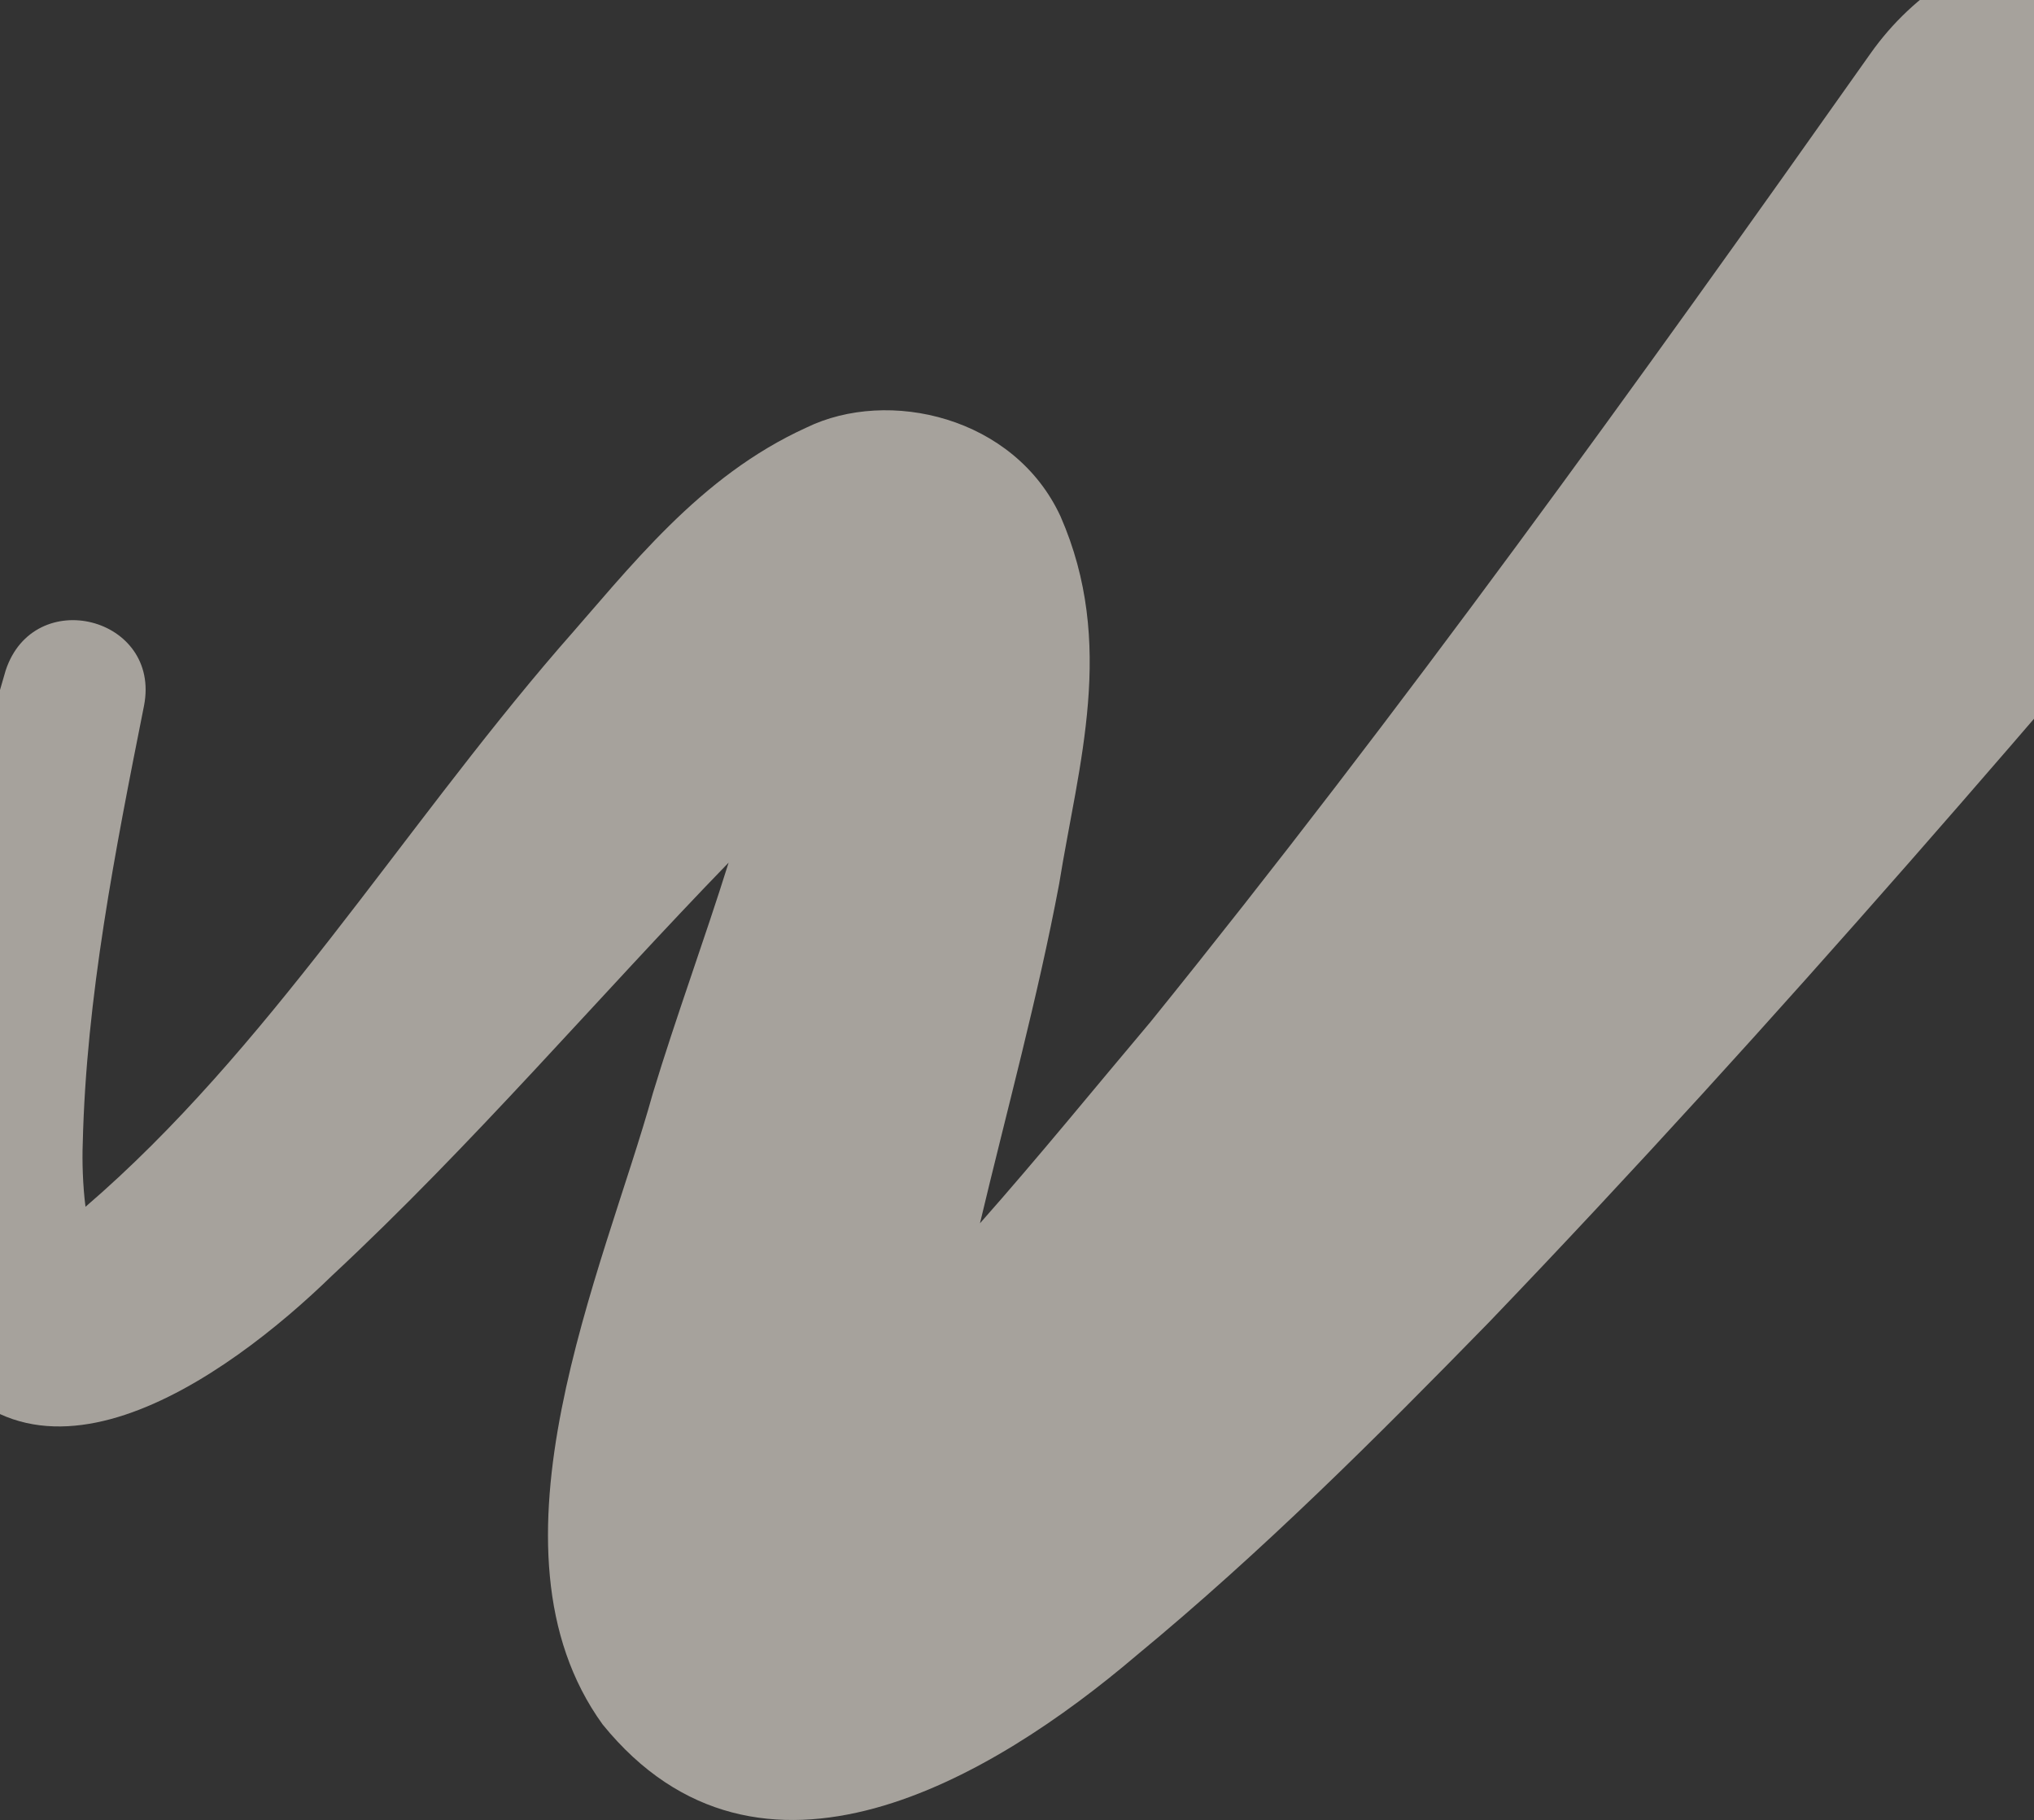
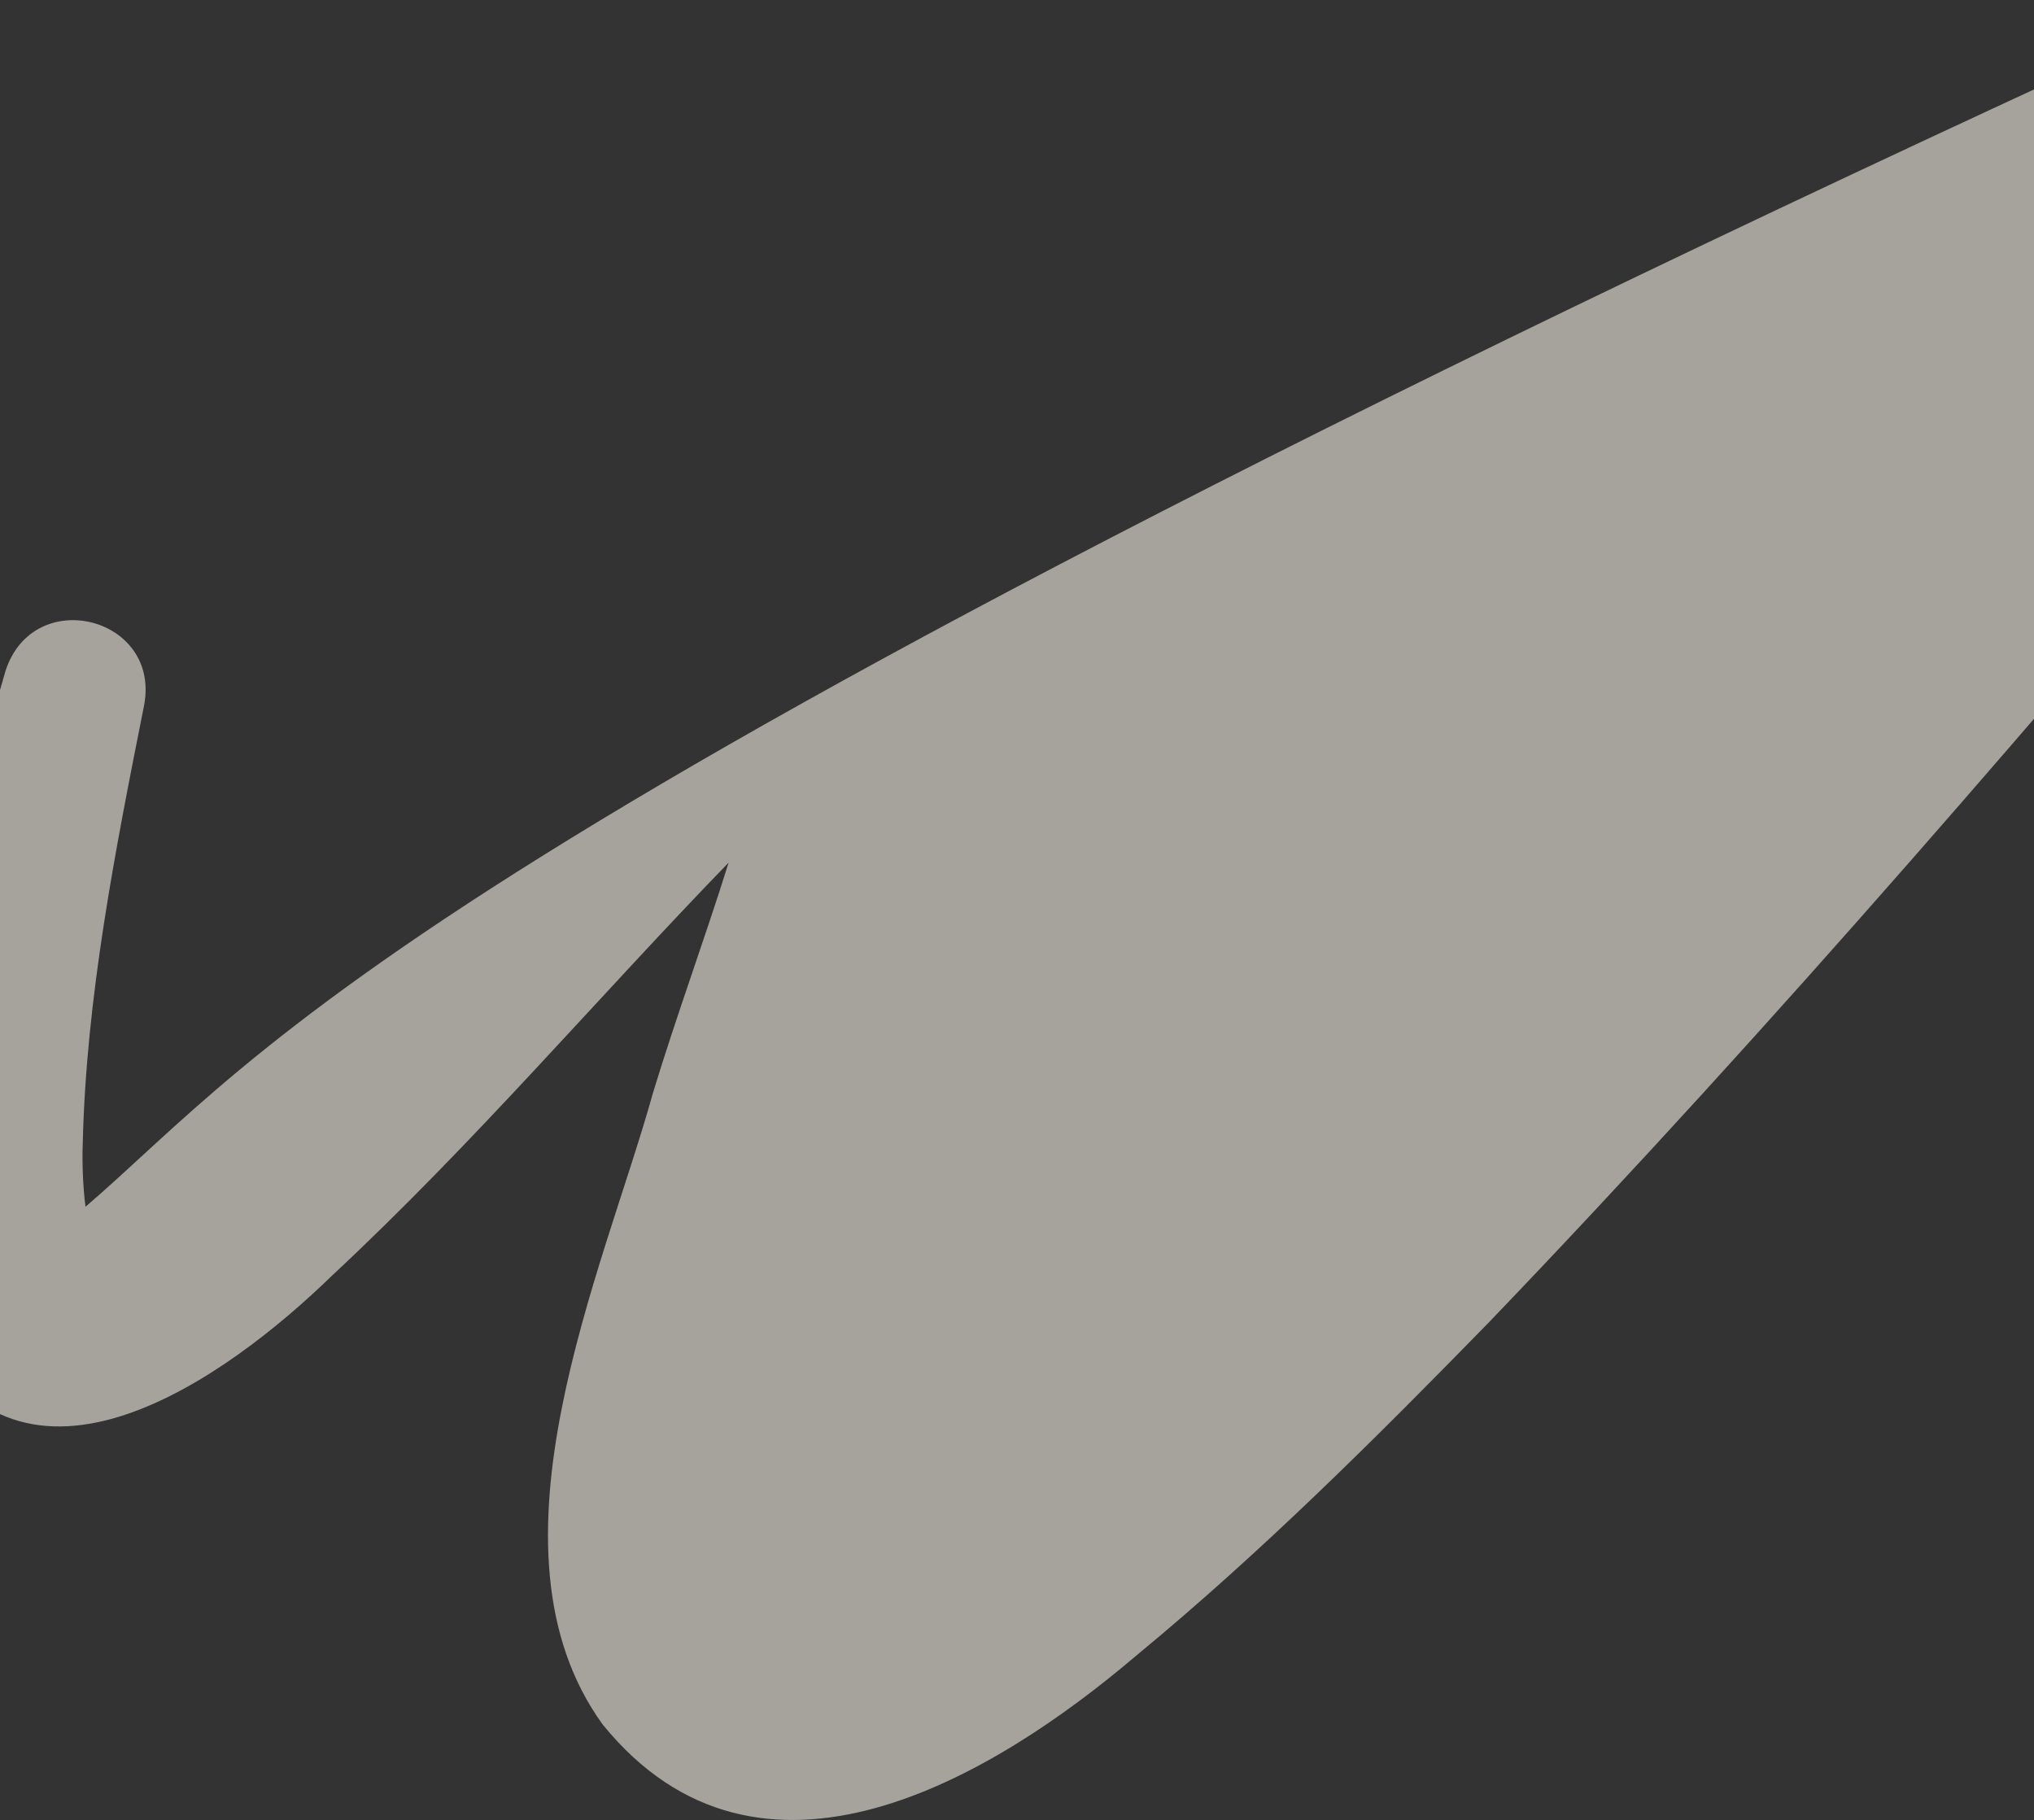
<svg xmlns="http://www.w3.org/2000/svg" width="1920" height="1718" fill="none">
  <rect width="100%" height="100%" fill="#333333" stroke="none" />
-   <path d="M2132.04-12.9c-118.94-83.822-282.74-55.232-366.58 63.68-220.35 311.898-443.94 622.496-679.23 913.601-52.65 62.379-105.949 128.009-161.198 190.389 25.35-106.57 54.599-213.132 74.748-320.347 18.2-113.063 53.95-226.776 1.3-346.986-43.549-94.219-162.495-121.511-239.842-83.823-101.397 46.135-165.745 131.257-233.343 207.932C377.1 786.339 252.304 991.672 80.71 1139.17c-2.6-20.14-3.25-43.53-2.6-59.78 3.25-137.752 30.549-276.157 57.848-413.262 16.249-83.822-103.997-114.362-130.646-33.139-41.599 142.953-82.547 286.556-98.797 437.311-3.9 65.62-10.399 115.66 18.2 186.49 96.197 183.89 289.89 43.53 388.687-52.64 133.896-124.76 250.242-261.862 374.388-389.87-22.749 72.776-49.398 144.902-71.498 217.68-46.148 166.34-167.694 429.51-47.448 595.85 148.195 182.59 368.538 50.04 503.736-64.97 118.94-98.12 227.49-206.64 332.79-314.5 273.64-285.259 525.83-580.262 776.07-877.215 98.8-116.312 76.05-295.654-49.4-383.375v-.65z" fill="#F4EDE2" fill-opacity=".6" />
+   <path d="M2132.04-12.9C377.1 786.339 252.304 991.672 80.71 1139.17c-2.6-20.14-3.25-43.53-2.6-59.78 3.25-137.752 30.549-276.157 57.848-413.262 16.249-83.822-103.997-114.362-130.646-33.139-41.599 142.953-82.547 286.556-98.797 437.311-3.9 65.62-10.399 115.66 18.2 186.49 96.197 183.89 289.89 43.53 388.687-52.64 133.896-124.76 250.242-261.862 374.388-389.87-22.749 72.776-49.398 144.902-71.498 217.68-46.148 166.34-167.694 429.51-47.448 595.85 148.195 182.59 368.538 50.04 503.736-64.97 118.94-98.12 227.49-206.64 332.79-314.5 273.64-285.259 525.83-580.262 776.07-877.215 98.8-116.312 76.05-295.654-49.4-383.375v-.65z" fill="#F4EDE2" fill-opacity=".6" />
</svg>